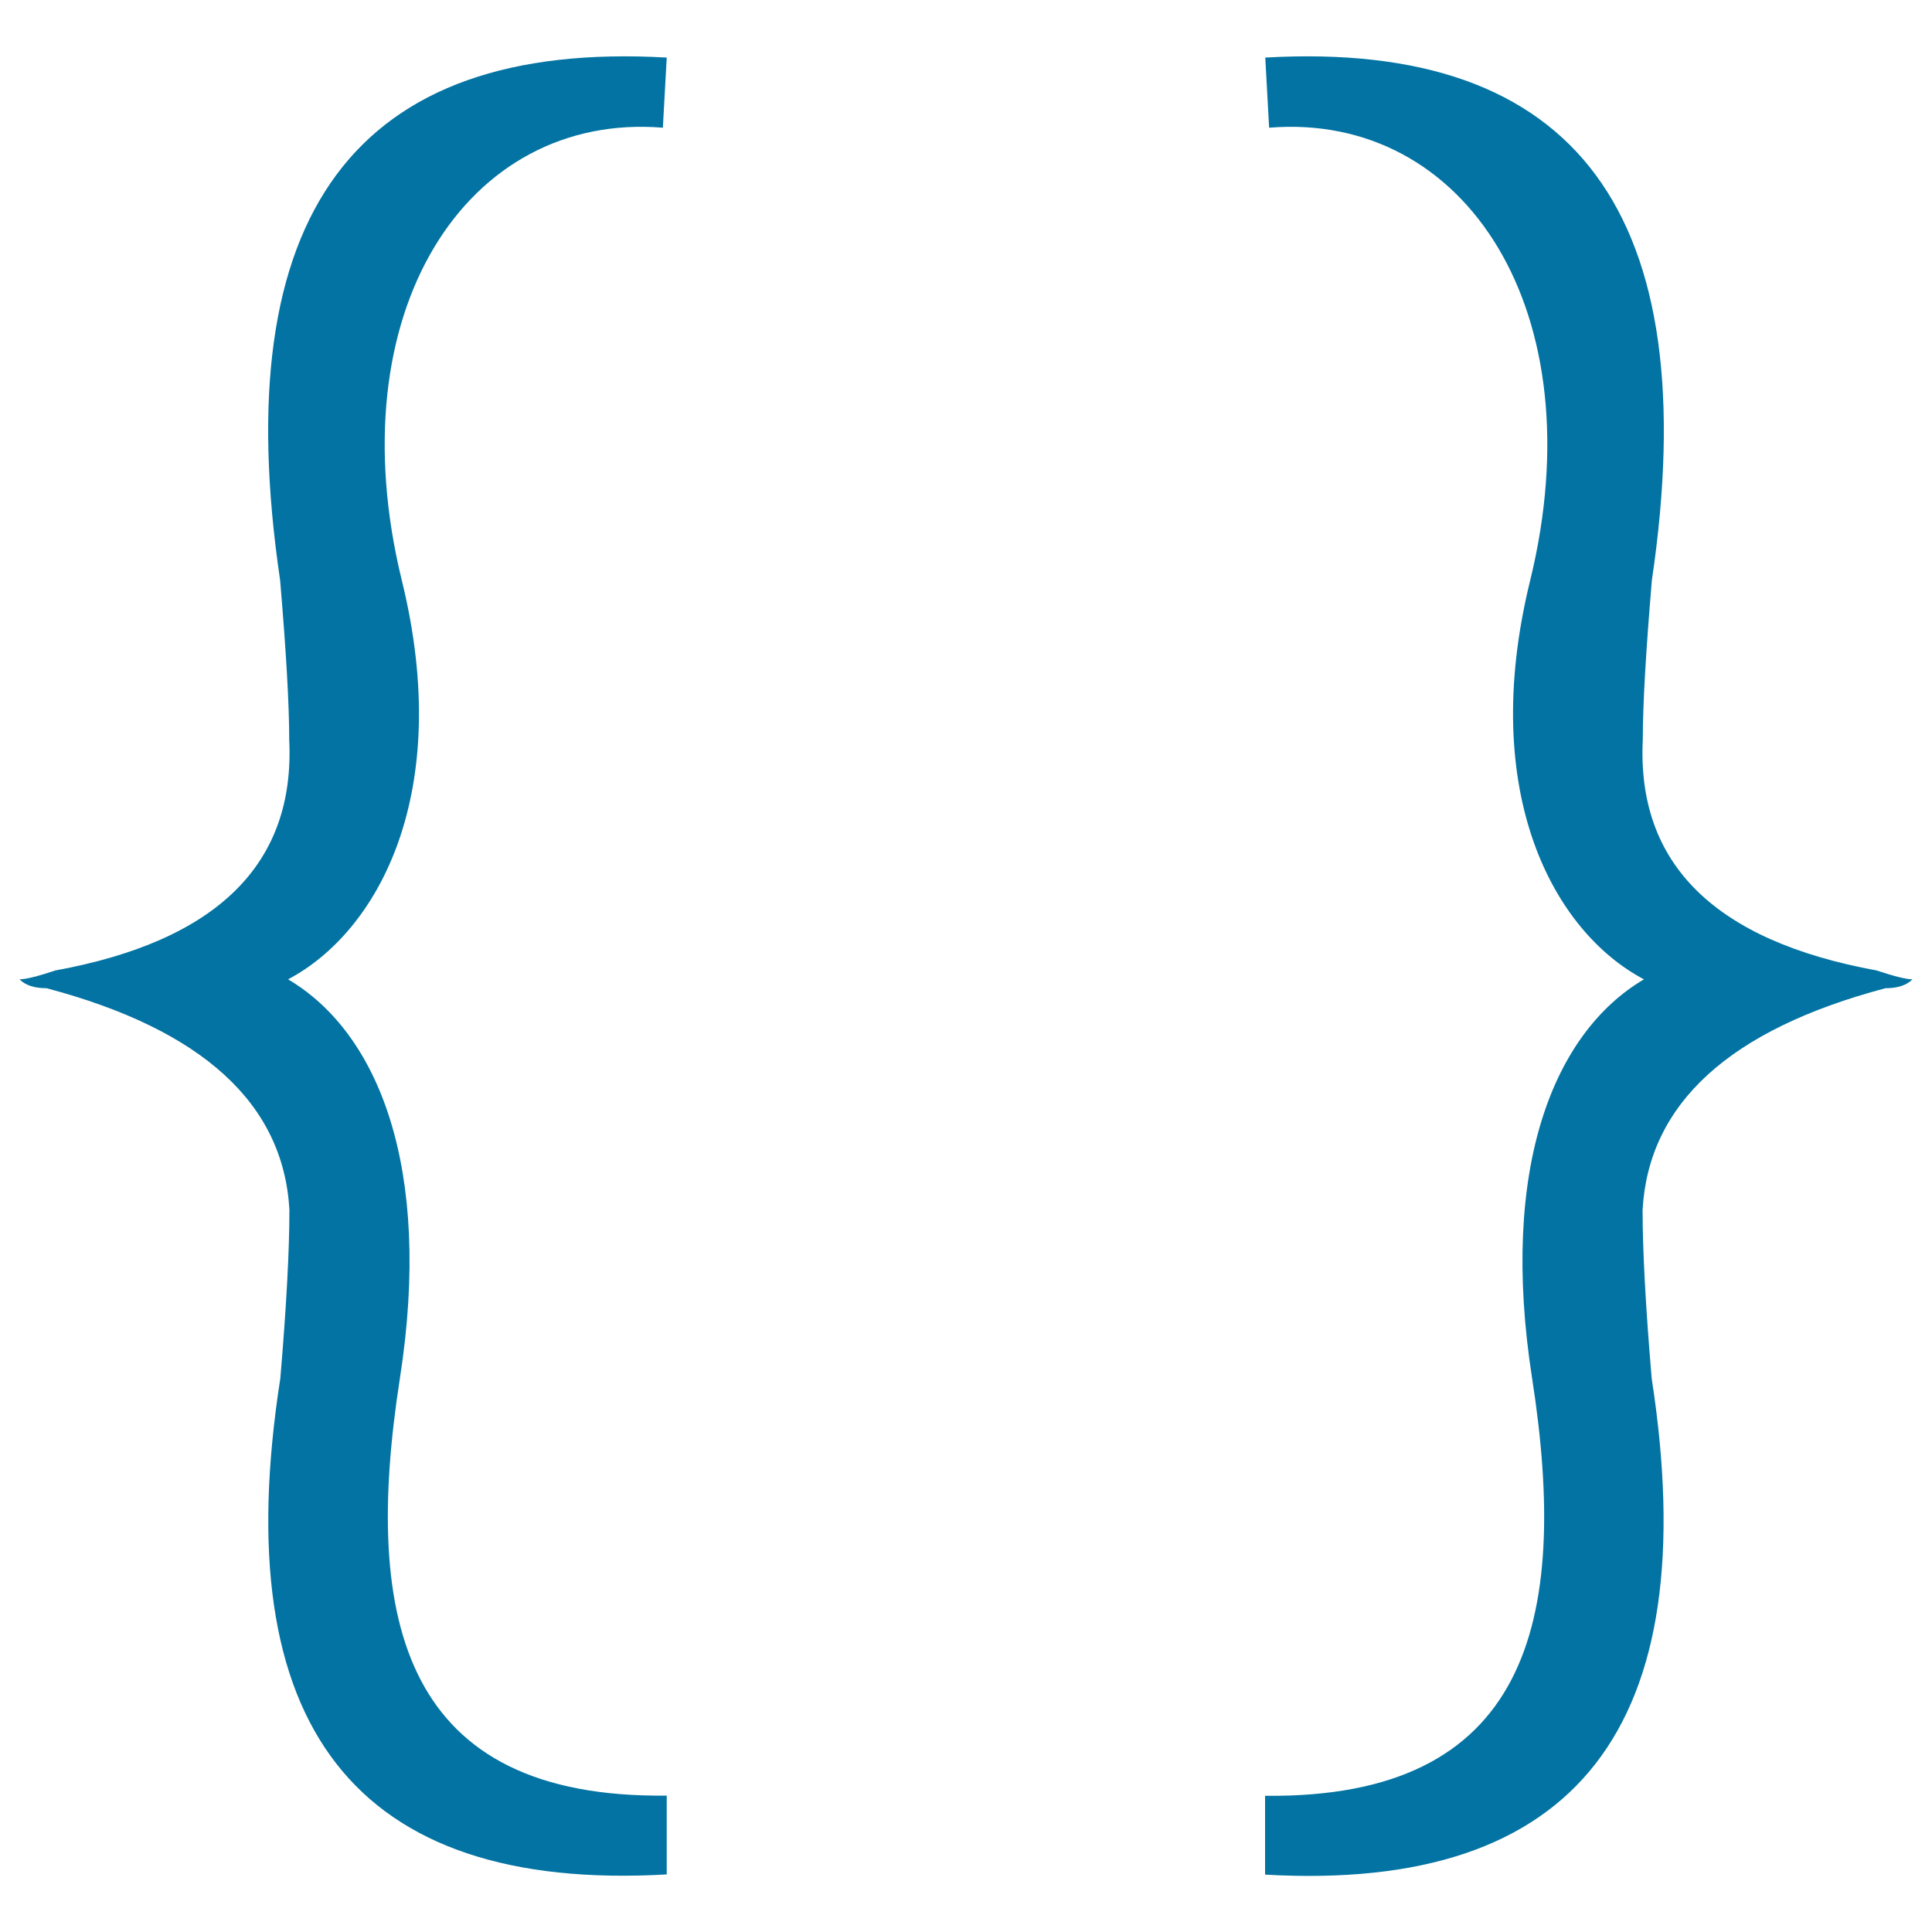
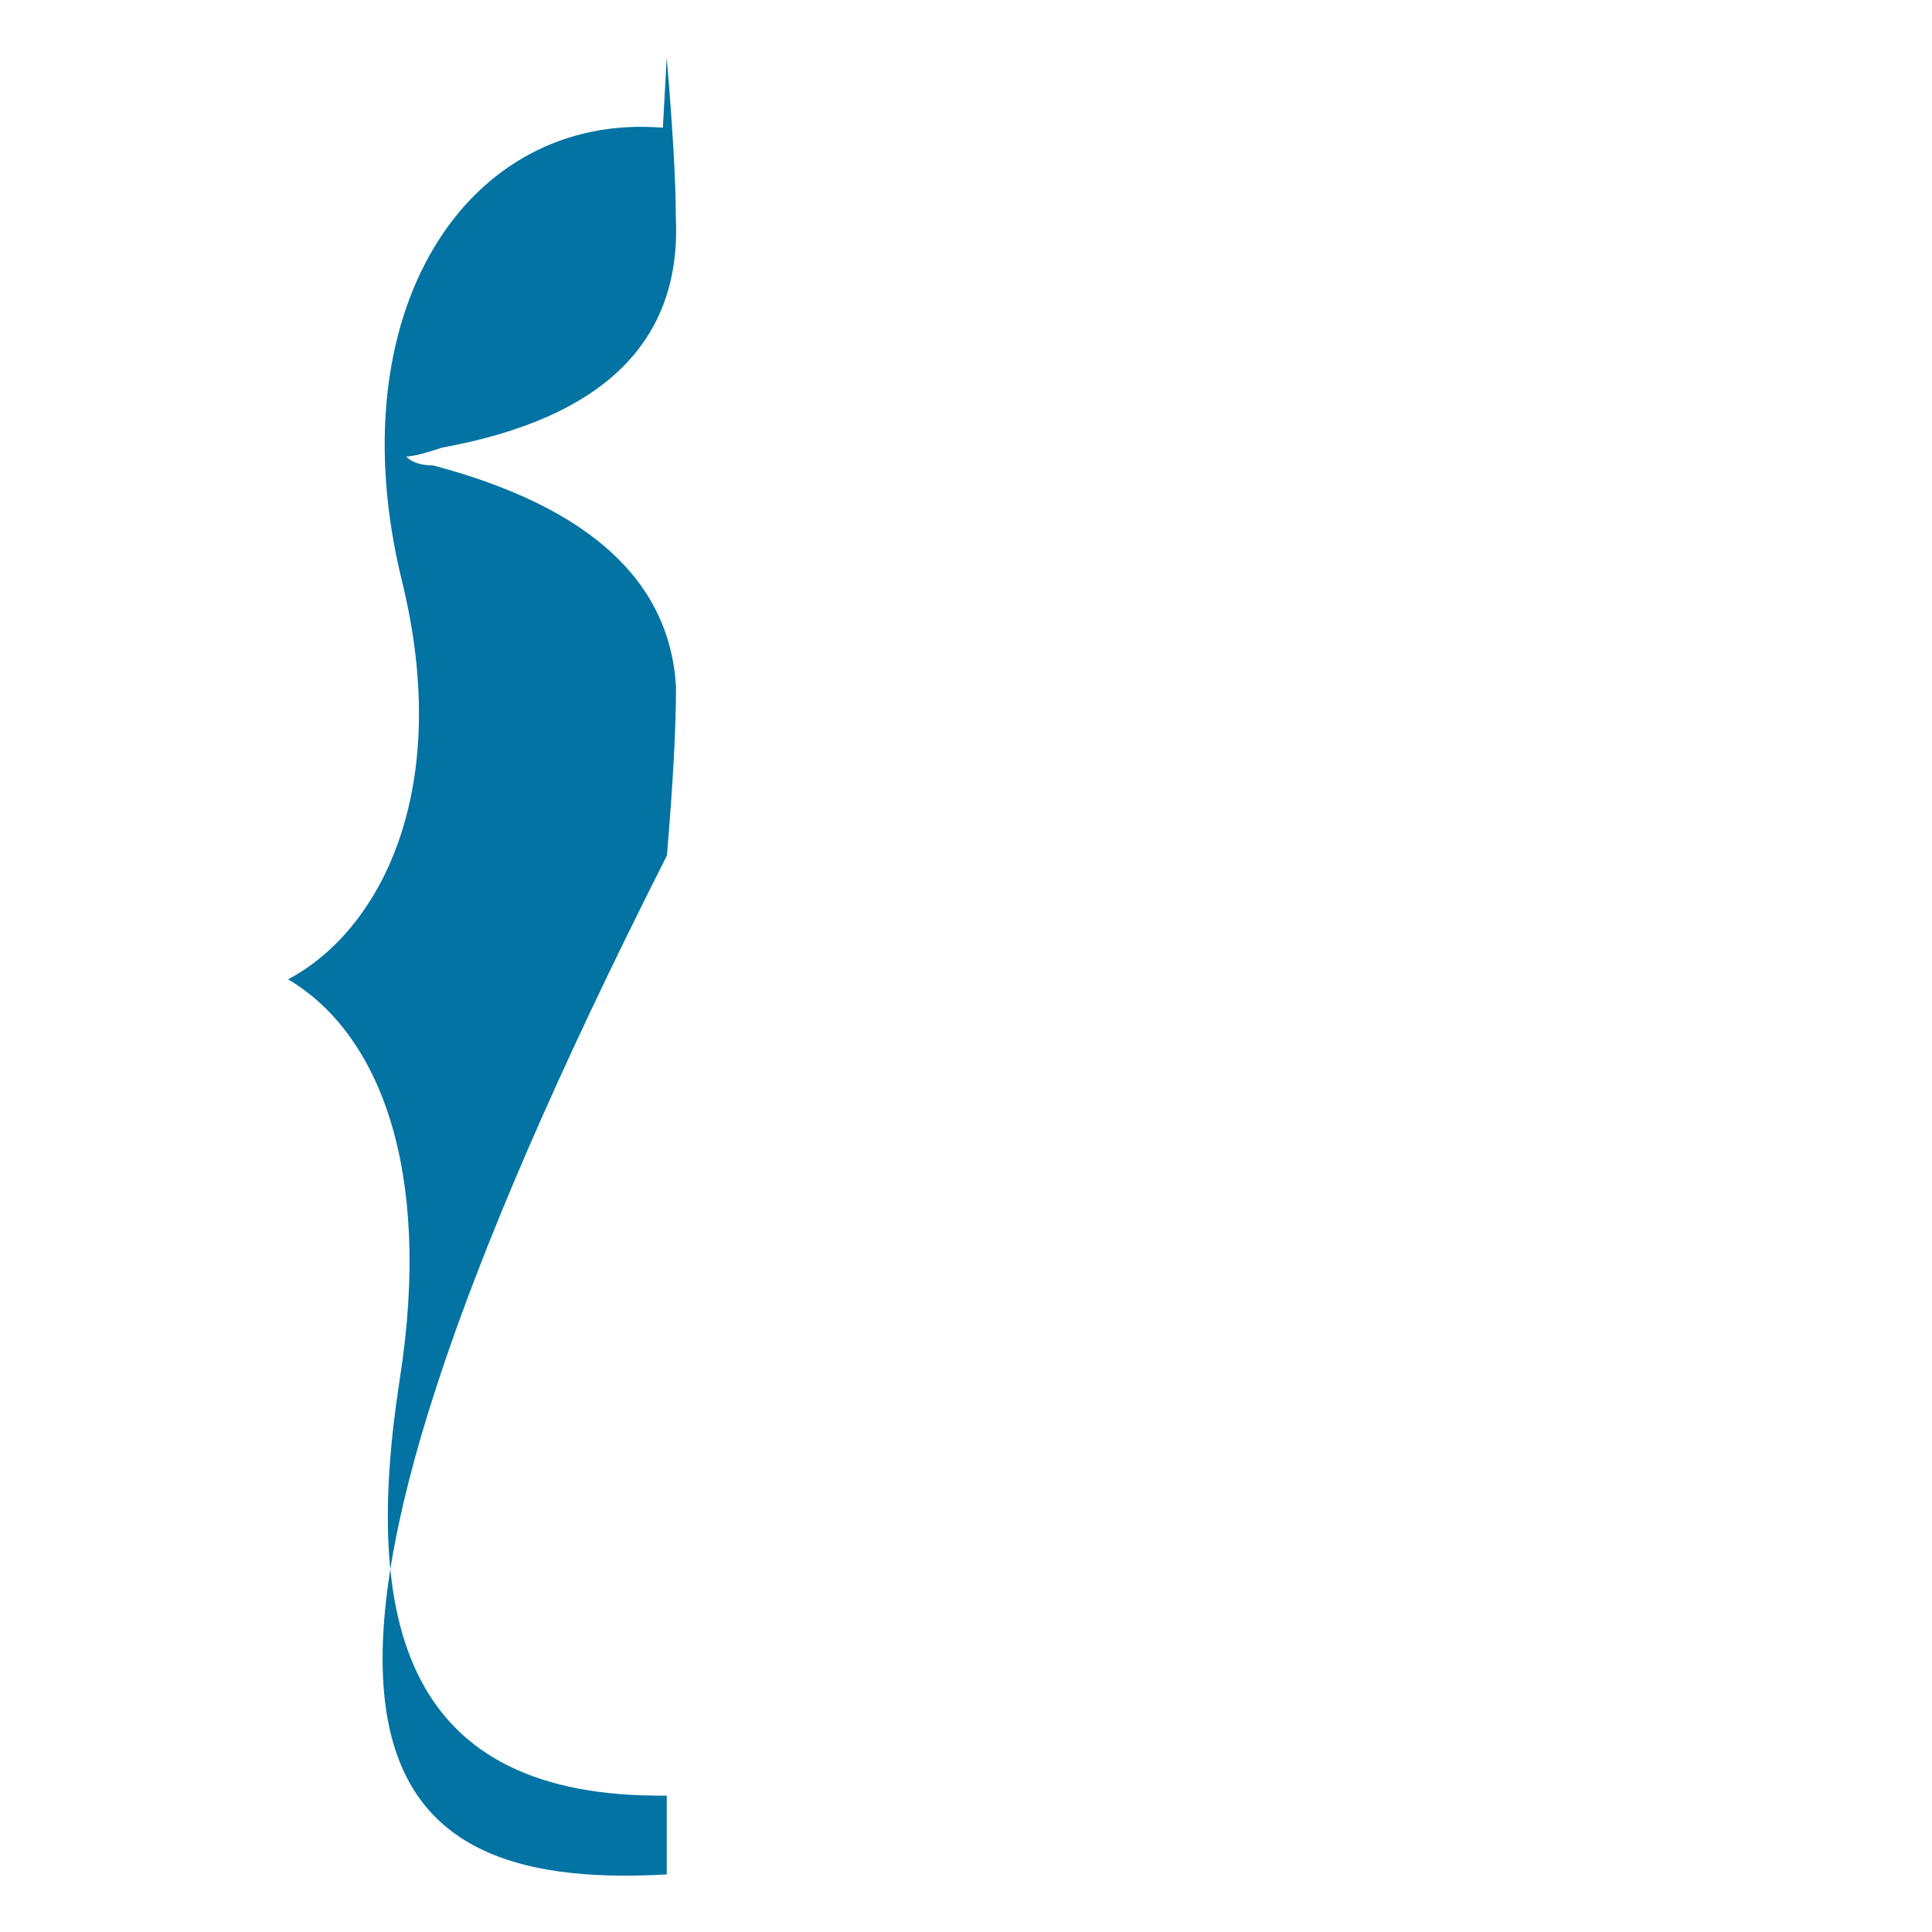
<svg xmlns="http://www.w3.org/2000/svg" viewBox="0 0 1000 1000" style="fill:#0273a2">
  <title>Code List SVG icon</title>
-   <path d="M343.1,66.1l2-36.3C183.8,20.6,117,110.8,145,300.4c3.1,36.7,4.7,64.2,4.7,82.6c3.1,64.2-37.3,104-121,119.3c-9.3,3.1-15.5,4.6-18.6,4.6c3.1,3.1,7.7,4.6,14,4.6c80.7,21.4,122.6,59.7,125.7,114.7c0,21.4-1.6,50.5-4.7,87.2C117,893.7,183.8,979.4,345.1,970.2v-40.8C209.5,931,187.2,840.3,207,713.3c17-109.2-11.3-178.9-57.9-206.4c46.5-24.5,86-96.1,58.9-206.4C174,161.5,241.5,57.8,343.1,66.1z" />
-   <path d="M656.9,66.1l-2-36.3C816.2,20.6,883,110.8,855,300.4c-3.1,36.7-4.7,64.2-4.7,82.6c-3.1,64.2,37.3,104,121,119.3c9.3,3.1,15.5,4.6,18.6,4.6c-3.1,3.1-7.7,4.6-14,4.6c-80.7,21.4-122.6,59.7-125.7,114.7c0,21.4,1.6,50.5,4.7,87.2c27.9,180.4-38.8,266.1-200.1,256.9v-40.8C790.5,931,812.8,840.3,793,713.3c-17-109.2,11.3-178.9,57.9-206.4c-46.5-24.5-86-96.1-58.9-206.4C826,161.5,758.5,57.8,656.9,66.1z" />
+   <path d="M343.1,66.1l2-36.3c3.1,36.7,4.7,64.2,4.7,82.6c3.1,64.2-37.3,104-121,119.3c-9.3,3.1-15.5,4.6-18.6,4.6c3.1,3.1,7.7,4.6,14,4.6c80.7,21.4,122.6,59.7,125.7,114.7c0,21.4-1.6,50.5-4.7,87.2C117,893.7,183.8,979.4,345.1,970.2v-40.8C209.5,931,187.2,840.3,207,713.3c17-109.2-11.3-178.9-57.9-206.4c46.5-24.5,86-96.1,58.9-206.4C174,161.5,241.5,57.8,343.1,66.1z" />
</svg>